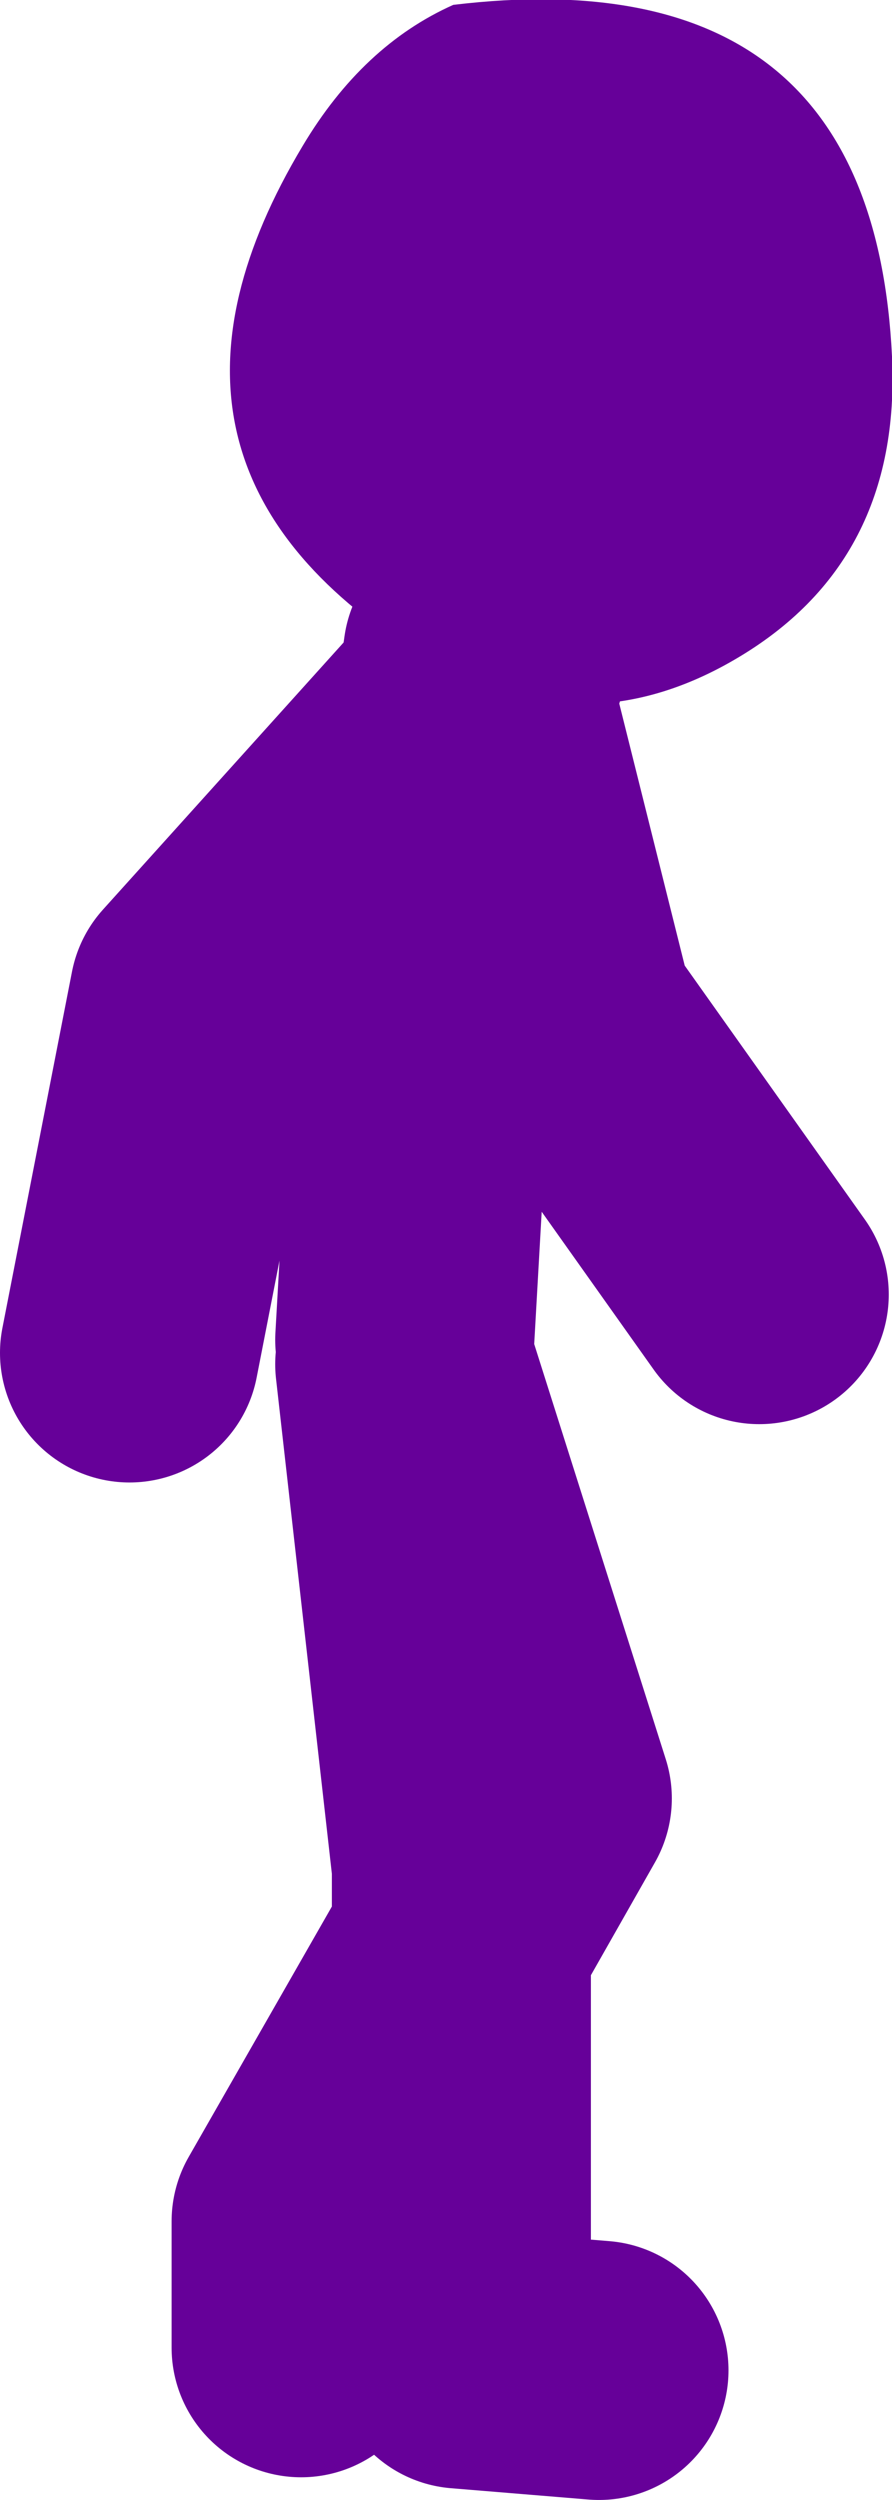
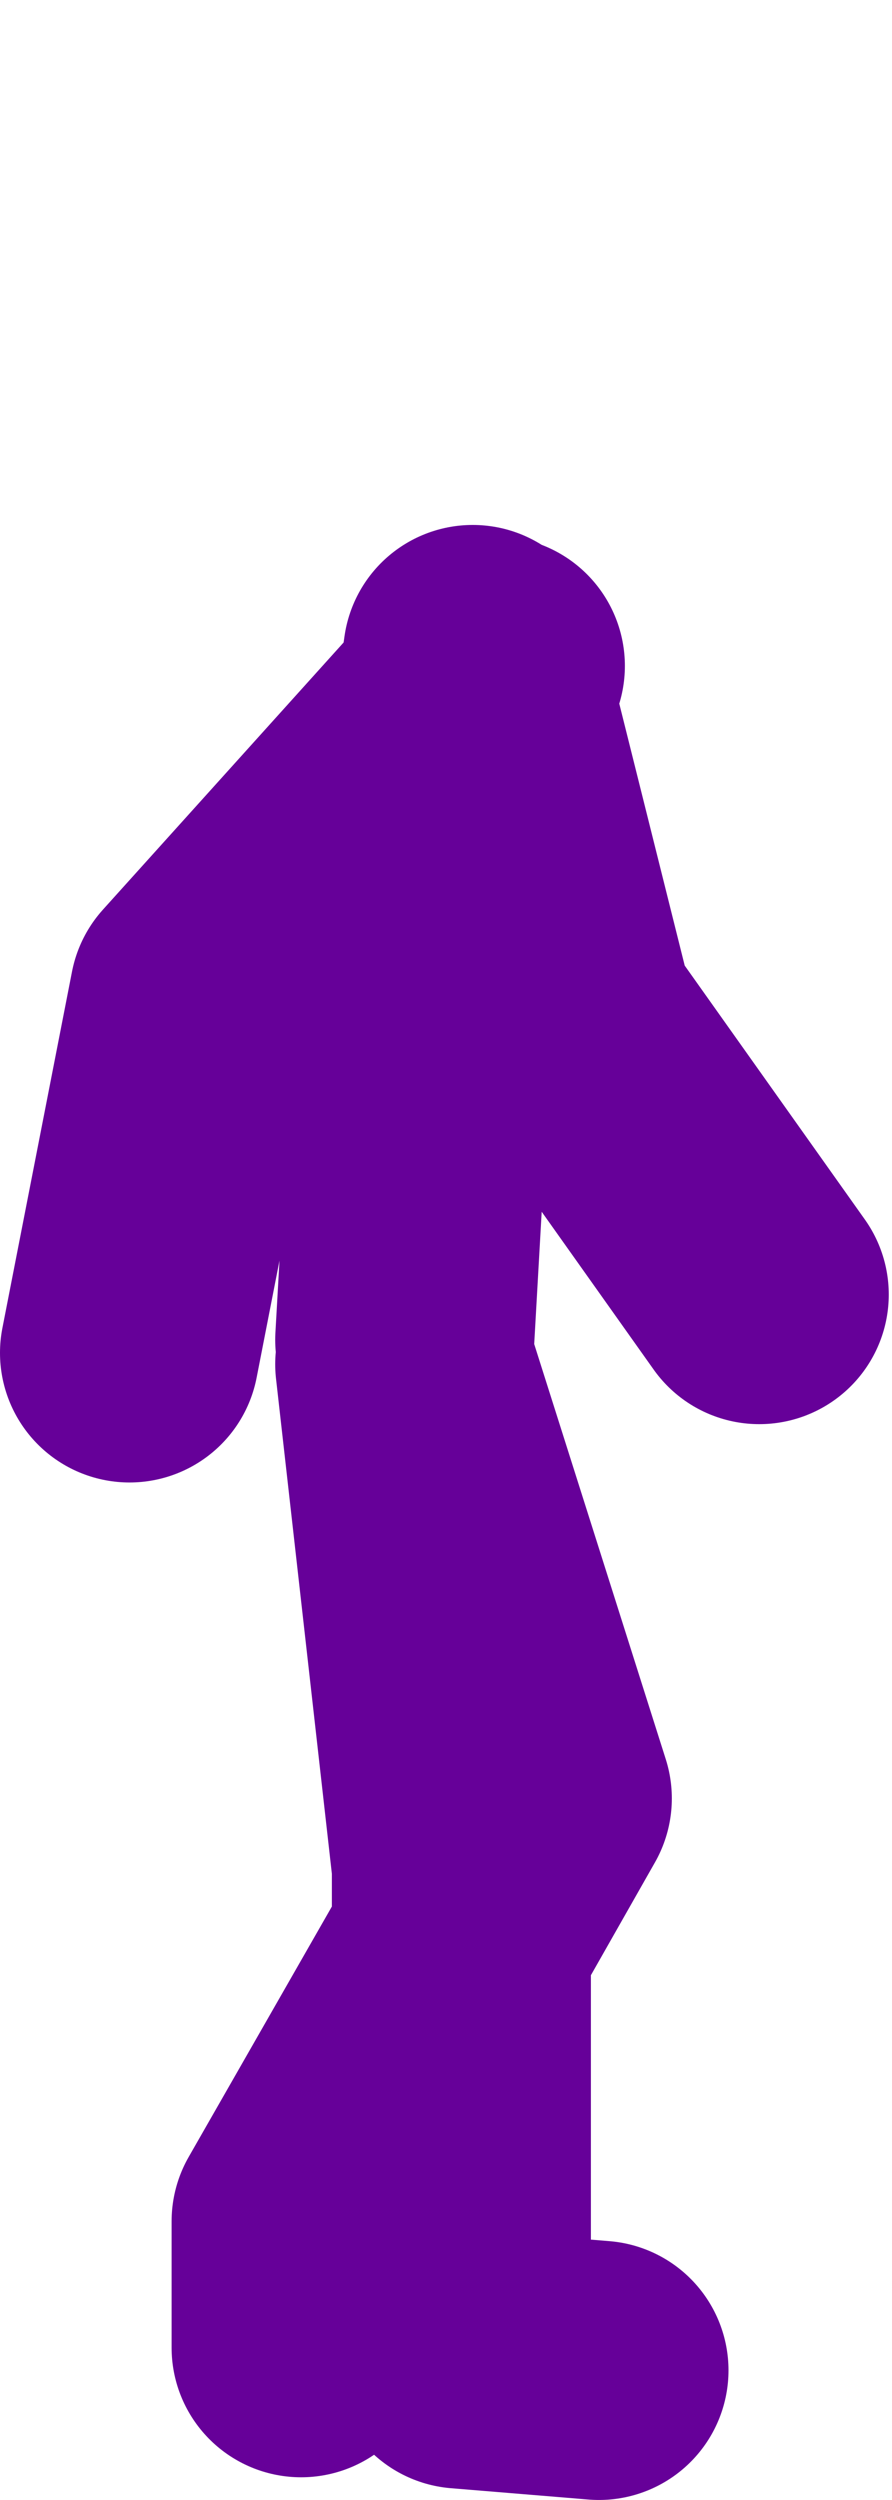
<svg xmlns="http://www.w3.org/2000/svg" height="77.15px" width="27.55px">
  <g transform="matrix(1.0, 0.0, 0.0, 1.0, 28.15, -13.95)">
    <path d="M-24.15 55.7 L-22.0 44.7 -13.75 35.55 -13.55 34.15 -13.3 35.05 -12.85 34.5 M-4.7 53.9 L-10.7 45.45 -13.3 35.05 -13.75 35.55 -14.95 42.95 -15.65 55.3 M-18.85 86.4 L-18.85 82.5 -13.9 73.85 -13.9 71.55 -15.65 56.05 -11.4 69.45 -13.9 73.85 -13.9 86.75 -9.65 87.1" fill="none" stroke="#660099" stroke-linecap="round" stroke-linejoin="round" stroke-width="8.0" />
-     <path d="M-0.6 24.95 Q-0.3 31.3 -5.45 34.3 -10.5 37.25 -15.6 33.9 -24.55 28.05 -18.8 18.45 -16.95 15.35 -14.15 14.1 -1.2 12.55 -0.6 24.95" fill="#660099" fill-rule="evenodd" stroke="none" />
  </g>
</svg>